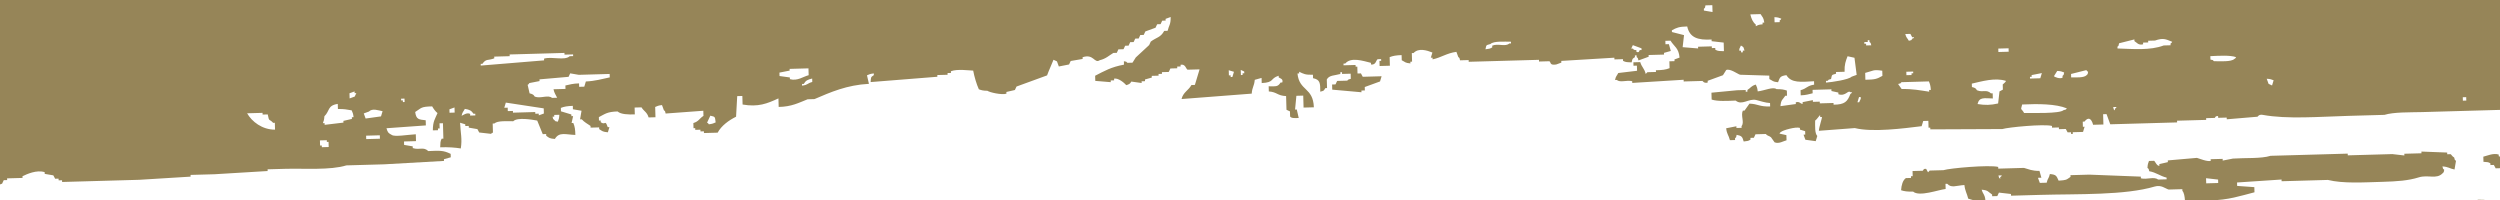
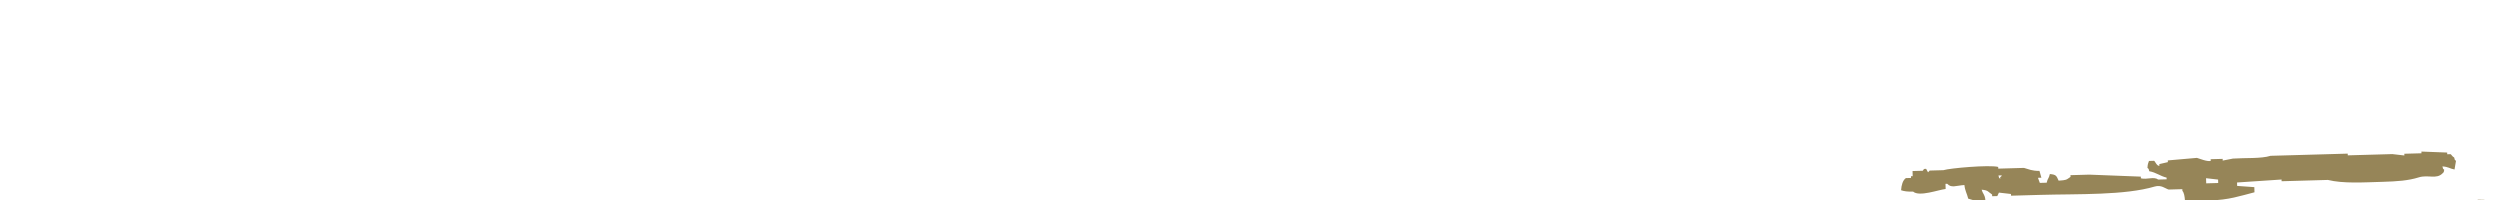
<svg xmlns="http://www.w3.org/2000/svg" xmlns:xlink="http://www.w3.org/1999/xlink" version="1.1" id="Calque_1" x="0px" y="0px" width="1000px" height="80px" viewBox="0 0 1000 80" enable-background="new 0 0 1000 80" xml:space="preserve">
  <g>
    <defs>
      <rect id="SVGID_1_" x="-2" y="-0.16" width="1004" height="80.32" />
    </defs>
    <clipPath id="SVGID_2_">
      <use xlink:href="#SVGID_1_" overflow="visible" />
    </clipPath>
    <g clip-path="url(#SVGID_2_)">
      <path fill="#968558" d="M991.068,79.887c0.003,0.09,0.005,0.183,0.008,0.272h3.743C994.004,79.936,993.048,79.85,991.068,79.887z" />
      <path fill="#968558" d="M794.158,79.939c-0.327-2.419-0.907-2.057-1.486-4.074c2.729,0.27,2.422,0.798,4.171,1.941    c0.007,0.229,0.013,0.456,0.021,0.686c0.686-0.02,1.37-0.037,2.058-0.059c0.215-0.463,0.431-0.928,0.646-1.39    c1.607,0.184,3.214,0.366,4.819,0.551c0.008,0.229,0.014,0.457,0.021,0.686c3.884-0.109,7.771-0.219,11.652-0.327    c15.289-0.432,33.814,0.226,45.875-3.351c2.562-0.759,4.173,0.827,5.523,1.218c1.828-0.053,3.656-0.104,5.484-0.155    c0.007,0.229,0.013,0.457,0.021,0.687c0.632,0.654,0.907,2.115,1.02,3.809h10.006c7.508-0.163,12.151-1.809,17.807-3.248    c-0.021-0.687-0.039-1.371-0.059-2.057c-2.291-0.165-4.584-0.328-6.875-0.492c-0.013-0.457-0.026-0.914-0.04-1.371    c5.936-0.397,11.871-0.792,17.807-1.188c0.006,0.228,0.013,0.457,0.019,0.687c6.171-0.175,12.34-0.347,18.511-0.522    c6.107,1.509,14.296,0.97,21.976,0.754c5.662-0.159,10.229-0.479,14.359-1.776c3.759-1.183,7.104,0.905,9.56-1.642    c0.758-0.804,0.272-0.01,0.646-1.391c-0.802-0.761-0.271,0.004-0.724-1.353c2.435,0.149,2.732,0.823,4.836,1.235    c0.197-1.149,0.396-2.298,0.591-3.447c-0.803-0.76-0.273,0.005-0.726-1.354c-0.772-0.388-1.104-1.156-1.408-1.33    c-0.458,0.013-0.915,0.024-1.372,0.038c-0.006-0.229-0.013-0.458-0.02-0.687c-3.434-0.131-6.869-0.265-10.303-0.396    c0.007,0.23,0.013,0.458,0.021,0.686c-2.284,0.064-4.571,0.129-6.855,0.192c0.006,0.229,0.013,0.457,0.019,0.688    c-1.604-0.186-3.213-0.368-4.818-0.552c-4.799,0.136-9.599,0.271-14.396,0.406c-1.142,0.03-2.285,0.063-3.428,0.096    c-0.007-0.229-0.013-0.456-0.021-0.688c-7.082,0.2-14.167,0.4-21.251,0.601c-3.199,0.089-6.399,0.18-9.599,0.271    c-3.831,1.193-10.12,0.77-15.063,1.109c-1.365,0.267-2.729,0.534-4.094,0.802c-0.007-0.229-0.014-0.456-0.021-0.686    c-1.598,0.045-3.2,0.09-4.798,0.135c0.006,0.229,0.013,0.457,0.02,0.687c-1.464,0.358-4.565-0.971-5.524-1.218    c-3.877,0.339-7.756,0.677-11.634,1.014c0.006,0.229,0.013,0.457,0.021,0.688c-1.138,0.26-2.272,0.521-3.41,0.781    c0.006,0.229,0.013,0.457,0.019,0.686c-0.998,0.18-1.729-1.832-2.112-1.997c-0.687,0.019-1.371,0.037-2.058,0.057    c-0.366,1.06-0.49,1.141-0.607,2.761c0.803,0.761,0.273-0.004,0.725,1.354c2.75,0.461,4.38,1.958,6.932,2.549    c0.006,0.229,0.014,0.458,0.021,0.687c-1.143,0.031-2.283,0.063-3.428,0.096c-1.584-1.31-4.438,0.116-6.875-0.492    c-0.007-0.228-0.014-0.457-0.021-0.684c-6.868-0.266-13.736-0.529-20.605-0.795c-2.513,0.071-5.027,0.143-7.541,0.212    c0.007,0.23,0.014,0.459,0.021,0.688c-1.801,1.25-1.627,1.289-4.761,1.506c-0.872-1.878-0.888-2.426-3.505-2.646    c-0.389,1.891-0.853,1.586-1.274,3.466c-0.913,0.026-1.828,0.053-2.742,0.077c-0.246-0.679-0.496-1.358-0.743-2.037    c0.458-0.013,0.913-0.024,1.371-0.038c-0.253-0.905-0.51-1.815-0.764-2.723c-3.08,0.019-4.184-0.651-6.209-1.198    c-3.428,0.098-6.854,0.193-10.282,0.291c-0.008-0.229-0.014-0.458-0.021-0.686c-3.541-0.895-19.313,0.488-21.918,1.303    c-1.828,0.051-3.657,0.103-5.484,0.154l-0.666,0.704c-0.24-0.451-0.483-0.9-0.725-1.352c-1.169-0.271-1.193,0.685-1.353,0.724    c-1.371,0.039-2.742,0.078-4.113,0.115c0.02,0.687,0.038,1.372,0.058,2.058c-0.228,0.008-0.457,0.014-0.686,0.021    c0.006,0.229,0.013,0.457,0.021,0.686c-0.687,0.02-1.371,0.038-2.059,0.059c-1.264,0.874-1.779,2.823-1.92,4.857    c1.293,0.446,2.698,0.604,4.818,0.55c2.471,2.164,10.165-0.75,13.007-1.052c-0.021-0.687-0.039-1.372-0.06-2.058    c0.229-0.008,0.458-0.014,0.686-0.021c1.679,1.792,3.448,0.73,6.875,0.492c0.265,2.419,1.019,3.323,1.526,5.445    c0.692,0.211,1.385,0.42,2.076,0.629c0.001,0.027,0.002,0.057,0.002,0.083h3.524C793.311,80.087,793.735,80.013,794.158,79.939z     M887.24,71.831c0.013,0.457,0.025,0.914,0.038,1.371c-1.599,0.045-3.2,0.09-4.799,0.135c-0.019-0.684-0.038-1.37-0.058-2.057    C884.027,71.465,885.634,71.647,887.24,71.831z M800.744,70.149c-0.557,0.796,0.09,0.099-0.666,0.705    c0.006,0.229,0.014,0.457,0.02,0.686c-0.803-0.759-0.272,0.006-0.725-1.352C799.831,70.177,800.286,70.163,800.744,70.149z" />
-       <path fill="#968558" d="M999.479,61.812c-2.246-0.683-4.674,0.535-6.15,0.857c0.02,0.688,0.038,1.372,0.058,2.057    c1.542,0.15,1.812,0.007,2.762,0.607c0.006,0.23,0.013,0.459,0.02,0.688c0.457-0.013,0.913-0.024,1.372-0.039    c0.239,0.45,0.482,0.9,0.724,1.352c0.686-0.02,1.37-0.037,2.057-0.058c0.24,0.451,0.482,0.9,0.724,1.352    c0.316-0.009,0.634-0.018,0.95-0.025v-5.477c-1.055-0.165-2.089-0.477-2.495-0.63C999.491,62.268,999.484,62.039,999.479,61.812z" />
-       <path fill="#968558" d="M-1.82,76.28c0.21-0.689,0.419-1.383,0.628-2.076c0.68-0.245,1.358-0.494,2.037-0.741    c0.216-0.465,0.432-0.928,0.647-1.391c0.457-0.014,0.915-0.026,1.371-0.039c-0.006-0.229-0.013-0.457-0.019-0.687    c2.057-0.059,4.114-0.115,6.17-0.174c-0.007-0.228-0.013-0.457-0.02-0.685c1.767-0.838,5.664-2.651,8.874-1.623    c0.006,0.229,0.013,0.457,0.02,0.688c1.148,0.194,2.298,0.393,3.447,0.588c0.241,0.451,0.483,0.901,0.724,1.353    c0.457-0.013,0.915-0.024,1.372-0.038c0.006,0.228,0.013,0.456,0.02,0.687c0.457-0.014,0.915-0.025,1.372-0.04    c0.006,0.229,0.013,0.457,0.019,0.687c10.282-0.29,20.567-0.579,30.851-0.868c6.848-0.422,13.699-0.845,20.547-1.265    c-0.006-0.229-0.013-0.457-0.019-0.687c3.199-0.091,6.398-0.181,9.598-0.271c7.077-0.428,14.156-0.857,21.232-1.285    c-0.006-0.227-0.013-0.456-0.019-0.685c2.286-0.064,4.57-0.129,6.855-0.193c7.732-0.221,18.213,0.624,24.661-1.379    c5.027-0.142,10.056-0.284,15.082-0.425c7.991-0.455,15.983-0.908,23.975-1.361c-0.006-0.229-0.013-0.457-0.019-0.688    c0.907-0.253,1.814-0.508,2.723-0.762c-0.013-0.458-0.025-0.915-0.04-1.371c-2.964-1.456-4.336-1.31-8.95-1.119    c-1.993-1.865-3.442-0.306-6.209-1.197c-0.006-0.229-0.013-0.457-0.019-0.688c-1.148-0.193-2.299-0.392-3.448-0.588    c-0.013-0.457-0.025-0.914-0.039-1.371c1.599-0.045,3.199-0.09,4.799-0.135c-0.025-0.914-0.052-1.83-0.078-2.743    c-3.354,0.189-8.459,1.101-9.598,0.271c-1.376-0.736-1.63-0.927-2.133-2.685c5.25-0.377,10.5-0.753,15.749-1.13    c-0.021-0.685-0.04-1.369-0.058-2.057c-2.767-0.323-3.796-0.282-4.21-3.313c2.597-1.608,2.095-2.141,6.798-2.245    c0.533,0.947,1.292,2.036,2.134,2.682c-0.993,2.362-1.875,3.325-1.864,6.913c0.686-0.02,1.372-0.037,2.057-0.058    c-0.006-0.229-0.013-0.458-0.019-0.686c0.229-0.006,0.457-0.014,0.686-0.02c-0.02-0.687-0.039-1.372-0.058-2.058    c0.457-0.013,0.914-0.024,1.371-0.038c0.059,2.057,0.116,4.113,0.174,6.171c-0.229,0.006-0.457,0.013-0.686,0.019    c-0.565,1.083-0.509,1.675-0.589,3.448c3.141-0.132,5.969,0.088,8.246,0.455c0.604-3.877-0.079-5.967-0.29-10.285    c0.692,0.21,1.384,0.42,2.076,0.628c0.006,0.229,0.013,0.458,0.019,0.687c0.457-0.015,0.915-0.026,1.372-0.039    c0.006,0.229,0.013,0.457,0.02,0.688c1.149,0.194,2.298,0.393,3.447,0.588c0.242,0.45,0.483,0.901,0.724,1.352    c1.606,0.185,3.213,0.366,4.818,0.552c0.291-0.927,0.354,0.213,0.667-0.706c-0.032-1.142-0.064-2.285-0.096-3.428    c0.229-0.007,0.458-0.013,0.686-0.021c1.213-1.188,5.161-0.897,7.522-0.896c1.695-1.691,7.653-0.617,9.598-0.272    c0.737,1.811,1.474,3.619,2.212,5.428c0.456-0.014,0.914-0.025,1.371-0.039c0.006,0.229,0.013,0.457,0.019,0.686    c1.197,0.909,1.41,1.111,3.467,1.275c1.718-2.943,4.362-1.718,8.188-1.603c-0.05-2.173-0.186-3.258-0.821-4.78    c-0.228,0.007-0.457,0.013-0.686,0.02c0.203-0.919,0.406-1.841,0.608-2.762c-0.229,0.007-0.456,0.013-0.685,0.021    c-0.007-0.229-0.013-0.457-0.02-0.686c-1.384-0.418-2.769-0.838-4.152-1.256c-0.013-0.456-0.026-0.913-0.039-1.37    c1.266-0.519,2.661-0.753,4.78-0.816c0.013,0.455,0.025,0.91,0.04,1.365c1.148,0.198,2.298,0.395,3.446,0.591    c-0.196,1.148-0.392,2.298-0.588,3.446c0.229-0.007,0.457-0.013,0.686-0.02c0.899,1.057,2.344,1.865,3.505,2.646    c0.006,0.229,0.013,0.458,0.019,0.686c1.142-0.031,2.285-0.063,3.427-0.097c0.006,0.229,0.013,0.457,0.02,0.687    c1.332,0.84,1.324,1.067,3.467,1.275c0.209-0.69,0.419-1.385,0.628-2.077c-0.229,0.008-0.457,0.014-0.686,0.02    c-1.107-3.244-0.822-0.586-2.8-1.979c-0.007-0.229-0.013-0.457-0.021-0.687c-0.229,0.006-0.457,0.014-0.686,0.02    c-0.013-0.456-0.026-0.913-0.039-1.37c2.498-1.265,3.285-2.147,7.484-2.269c1.288,1.18,4.307,1.275,6.894,1.178    c-0.025-0.913-0.051-1.829-0.077-2.742c0.914-0.024,1.828-0.051,2.742-0.075c1.035,1.66,2.206,1.849,2.858,4.035    c0.915-0.026,1.829-0.053,2.742-0.077c-0.039-1.372-0.077-2.742-0.115-4.111c1.036-0.423,1.11-0.553,2.723-0.761    c0.249,0.677,0.496,1.354,0.744,2.031c0.802,0.761,0.273-0.004,0.724,1.354c5.021-0.371,10.042-0.739,15.063-1.111    c0.019,0.688,0.038,1.372,0.058,2.059c-1.661,1.033-1.85,2.204-4.037,2.858c0.02,0.685,0.04,1.37,0.059,2.058    c0.228-0.008,0.457-0.014,0.686-0.021c0.006,0.229,0.013,0.457,0.02,0.686c0.686-0.021,1.371-0.04,2.057-0.059    c0.006,0.229,0.013,0.458,0.019,0.686c0.458-0.014,0.914-0.025,1.372-0.039c0.006,0.23,0.013,0.459,0.019,0.688    c1.828-0.053,3.656-0.104,5.484-0.155c1.476-2.771,4.476-4.953,7.367-6.382c0.151-2.748,0.304-5.486,0.454-8.235    c0.686-0.02,1.371-0.039,2.057-0.058c0.032,1.142,0.064,2.285,0.096,3.424c6.242,1.072,9.764-0.344,14.339-2.457    c0.032,1.142,0.064,2.281,0.097,3.418c5.18-0.08,8.07-1.684,11.577-3.062c0.914-0.026,1.829-0.051,2.742-0.078    c6.393-2.739,12.947-5.645,21.783-6.102c-0.26-1.137-0.522-2.273-0.782-3.408c1.036-0.425,1.11-0.555,2.723-0.763    c0.006,0.229,0.013,0.457,0.019,0.686c-1.284,0.898-1.118,0.727-1.294,2.781c8.898-0.709,17.799-1.416,26.697-2.125    c-0.006-0.229-0.013-0.456-0.02-0.685c1.372-0.039,2.742-0.078,4.114-0.116c-0.006-0.229-0.013-0.458-0.019-0.686    c0.457-0.013,0.914-0.025,1.371-0.039c-0.006-0.228-0.013-0.457-0.019-0.686c2.556-0.987,7.27-0.29,8.912-0.251    c0.476,2.542,1.339,5.419,2.269,7.482c1.111,0.385,1.646,0.561,3.447,0.59c0.671,0.605,5.816,1.784,7.58,1.158    c-0.007-0.229-0.013-0.458-0.02-0.685c1.136-0.262,2.272-0.522,3.408-0.783c0.216-0.462,0.432-0.925,0.647-1.391    c4.074-1.487,8.15-2.974,12.224-4.46c0.799-2.203,1.715-4.063,2.569-6.248c0.464,0.216,0.927,0.432,1.391,0.647    c0.247,0.679,0.495,1.358,0.743,2.038c1.365-0.267,2.73-0.534,4.095-0.802c0.216-0.463,0.432-0.926,0.648-1.39    c1.592-0.273,3.187-0.547,4.78-0.82c-0.007-0.229-0.013-0.458-0.021-0.686c4.539-1.525,4.654,2.698,6.895,1.177    c2.39-0.542,3.695-1.871,5.408-2.896c0.457-0.013,0.914-0.026,1.371-0.039c0.216-0.464,0.432-0.927,0.648-1.391    c0.686-0.02,1.372-0.039,2.056-0.058c0.216-0.464,0.431-0.927,0.647-1.391c0.458-0.014,0.914-0.025,1.372-0.039    c0.215-0.464,0.433-0.926,0.648-1.39c0.458-0.013,0.914-0.025,1.37-0.038c0.216-0.464,0.433-0.927,0.648-1.391    c0.458-0.013,0.914-0.025,1.372-0.038c0.216-0.464,0.432-0.927,0.647-1.391c0.458-0.013,0.914-0.025,1.372-0.039    c0.215-0.463,0.432-0.926,0.646-1.39c1.359-0.496,2.717-0.991,4.076-1.487c0.216-0.464,0.431-0.927,0.647-1.391    c0.458-0.013,0.914-0.026,1.372-0.04c0.215-0.463,0.432-0.926,0.648-1.39c0.456-0.013,0.913-0.026,1.371-0.039    c-0.006-0.229-0.013-0.458-0.019-0.686c0.678-0.248,1.357-0.496,2.036-0.744c0.049,3.125-0.71,3.305-1.217,5.523    c-0.458,0.013-0.913,0.026-1.371,0.039c-1.449,2.692-3.088,2.552-5.369,4.268c-0.215,0.464-0.431,0.927-0.647,1.39    c-1.782,1.652-3.566,3.302-5.349,4.954c-0.438,0.698-0.875,1.397-1.313,2.095c-0.687,0.02-1.372,0.039-2.058,0.058    c-0.803-0.758-0.01-0.272-1.39-0.646c0.013,0.457,0.025,0.914,0.039,1.372c-5.158,0.952-7.806,2.523-11.539,4.441    c0.021,0.686,0.04,1.37,0.059,2.056c2.063,0.17,4.125,0.341,6.188,0.512c-0.006-0.23-0.013-0.458-0.02-0.686    c0.458-0.013,0.915-0.026,1.372-0.039c-0.006-0.229-0.013-0.457-0.02-0.687c1.707-0.351,4.112,1.723,4.877,2.607    c1.905-0.49,1.814-1.341,2.018-1.428c1.377,0.189,2.755,0.379,4.133,0.569c-0.006-0.229-0.013-0.458-0.02-0.686    c0.458-0.013,0.914-0.025,1.372-0.038c-0.006-0.23-0.013-0.458-0.02-0.687c0.907-0.254,1.815-0.508,2.723-0.763    c-0.006-0.228-0.013-0.457-0.021-0.685c0.915-0.026,1.83-0.051,2.743-0.077c-0.006-0.229-0.013-0.457-0.02-0.686    c0.458-0.013,0.914-0.026,1.372-0.039c-0.006-0.229-0.013-0.458-0.02-0.686c0.915-0.026,1.828-0.051,2.741-0.077    c0.217-0.464,0.432-0.927,0.648-1.391c0.914-0.026,1.828-0.051,2.741-0.077c-0.006-0.229-0.013-0.457-0.02-0.686    c0.458-0.013,0.914-0.026,1.372-0.039c-0.007-0.229-0.014-0.458-0.02-0.686c1.982-0.401,2.132,1.701,2.8,1.979    c1.598-0.044,3.2-0.089,4.798-0.134c-0.627,2.076-1.255,4.153-1.882,6.228c-0.458,0.013-0.914,0.025-1.372,0.039    c-1.212,2.196-3.299,2.85-3.959,5.6c9.355-0.721,18.715-1.442,28.07-2.163c0.176-2.659,0.979-2.87,1.217-5.523    c0.906-0.254,1.815-0.509,2.724-0.762c0.019,0.685,0.037,1.371,0.058,2.057c5.171-0.238,3.242-1.821,6.778-2.935    c0.007,0.229,0.013,0.457,0.02,0.686c0.614,0.389,1.896,0.571,1.429,2.018c-0.229,0.006-0.457,0.013-0.685,0.019    c-1.131,1.827-1.896,1.487-4.762,1.506c0.021,0.685,0.038,1.372,0.06,2.057c3.386,0.252,3.314,1.694,6.913,1.863    c0.052,1.827,0.104,3.651,0.154,5.474c0.464,0.216,0.926,0.432,1.391,0.648c0.021,0.685,0.038,1.369,0.058,2.057    c0.647,0.813,1.988,0.581,3.448,0.589c-0.261-1.136-0.522-2.272-0.782-3.41c-0.229,0.008-0.458,0.014-0.686,0.021    c0.177-1.828,0.354-3.659,0.53-5.493c0.914-0.025,1.829-0.051,2.741-0.077c0.046,1.599,0.091,3.197,0.136,4.787    c1.372-0.037,2.742-0.076,4.115-0.113c-0.288-8.11-5.859-6.404-6.557-13.529c0.229-0.006,0.458-0.013,0.686-0.019    c-0.007-0.228-0.013-0.457-0.02-0.686c1.756,0.869,2.442,1.297,5.522,1.217c0.014,0.457,0.025,0.914,0.039,1.372    c2.812,0.566,2.911,1.93,2.896,5.407c1.63-0.463,1.269-0.253,2.019-1.429c0.229-0.006,0.457-0.013,0.687-0.019    c-0.032-1.143-0.064-2.285-0.098-3.429c0.927-1.788,3.133-1.557,5.427-2.211c-0.006-0.228-0.013-0.457-0.02-0.686    c0.229-0.006,0.457-0.013,0.687-0.02c0.007,0.229,0.013,0.457,0.02,0.686c1.143-0.032,2.285-0.064,3.427-0.096    c0.021,0.687,0.039,1.372,0.059,2.056c-1.47,0.285-1.313,0.712-1.353,0.725c-1.37,0.038-2.741,0.077-4.113,0.115    c-0.215,0.463-0.431,0.926-0.646,1.391c-0.458,0.013-0.915,0.026-1.371,0.04c0.02,0.684,0.039,1.371,0.059,2.057    c3.896,0.348,7.796,0.695,11.692,1.042c-0.006-0.228-0.014-0.457-0.02-0.686c0.457-0.013,0.914-0.025,1.371-0.038    c-0.013-0.458-0.025-0.915-0.038-1.371c2.037-0.744,4.075-1.487,6.111-2.23c0.209-0.693,0.419-1.385,0.628-2.076    c-2.513,0.071-5.028,0.141-7.541,0.211c-0.241-0.451-0.483-0.901-0.725-1.351c-0.457,0.013-0.913,0.025-1.371,0.039    c-0.025-0.915-0.052-1.828-0.077-2.742c-0.229,0.006-0.456,0.013-0.685,0.019c-0.007-0.229-0.014-0.457-0.021-0.686    c-1.6,0.045-3.2,0.089-4.8,0.135c-0.006-0.228-0.013-0.457-0.02-0.686c0.229-0.006,0.458-0.013,0.687-0.02    c2.273-2.723,7.165-1.042,10.283-0.29c0.007,0.229,0.013,0.458,0.021,0.686c2.061,0.231,1.952-1.748,2.685-2.134    c0.456-0.013,0.913-0.026,1.37-0.039c0.006,0.229,0.013,0.457,0.02,0.686c-0.229,0.006-0.457,0.013-0.686,0.02    c0.021,0.685,0.039,1.37,0.059,2.056c1.37-0.039,2.742-0.077,4.112-0.115c-0.031-1.143-0.063-2.285-0.096-3.428    c1.266-0.521,2.661-0.756,4.778-0.821c0.021,0.686,0.04,1.372,0.06,2.058c1.445,0.71,1.246,1.07,3.467,1.275    c-0.007-0.229-0.014-0.458-0.02-0.686c0.229-0.007,0.455-0.014,0.685-0.02c-0.032-1.143-0.063-2.285-0.097-3.427    c0.229-0.006,0.458-0.014,0.688-0.021c2.014-2.15,5.318-1.09,7.54-0.211c-0.208,0.691-0.419,1.383-0.627,2.076    c0.228-0.006,0.458-0.013,0.686-0.02c0.006,0.228,0.014,0.457,0.02,0.686c3.482-0.74,5.595-2.476,9.52-3.012    c0.247,0.679,0.496,1.358,0.745,2.038c0.802,0.759,0.272-0.005,0.723,1.351c1.145-0.032,2.286-0.064,3.428-0.096    c0.008,0.228,0.014,0.457,0.021,0.686c5.712-0.161,11.427-0.321,17.139-0.482c3.655-0.104,7.313-0.206,10.97-0.31    c0.006,0.228,0.013,0.457,0.019,0.686c1.371-0.039,2.742-0.077,4.114-0.115c0.752,0.29-0.059,1.75,2.781,1.294    c0.68-0.248,1.358-0.496,2.037-0.743c-0.006-0.229-0.014-0.458-0.02-0.686c7.077-0.428,14.156-0.856,21.231-1.284    c0.007,0.229,0.013,0.458,0.02,0.686c1.146-0.032,2.286-0.064,3.429-0.097c0.006,0.228,0.014,0.457,0.02,0.686    c1.075,0.57,1.677,0.52,3.447,0.589c0.37-1.653,0.183-1.28,1.314-2.095c-0.008-0.229-0.014-0.458-0.021-0.686    c0.229-0.006,0.458-0.013,0.687-0.019c0.007,0.229,0.013,0.457,0.02,0.686c0.803,0.759,0.273-0.005,0.724,1.353    c1.359-0.496,2.716-0.991,4.076-1.487c-0.007-0.229-0.014-0.458-0.021-0.686c2.057-0.059,4.114-0.116,6.171-0.174    c-0.007-0.229-0.015-0.458-0.021-0.685c0.907-0.254,1.816-0.508,2.723-0.763c-0.253-0.908-0.509-1.815-0.763-2.723    c-0.458,0.014-0.913,0.025-1.372,0.04c-0.013-0.458-0.024-0.915-0.038-1.372c0.688-0.021,1.371-0.04,2.057-0.059    c1.499,2.415,3.281,2.89,3.621,6.759c-0.68,0.248-1.358,0.496-2.037,0.744c0.008,0.229,0.014,0.457,0.021,0.686    c-0.688,0.02-1.372,0.039-2.057,0.058c0.024,0.915,0.051,1.828,0.076,2.742c-1.57,0.645-3,0.783-5.465,0.839    c0.007,0.229,0.013,0.458,0.02,0.686c-1.143,0.032-2.282,0.064-3.428,0.096l-0.667,0.706c-0.543-2.301-1.56-2.6-2.191-4.742    c-0.912,0.025-1.828,0.051-2.741,0.077c0.013,0.458,0.025,0.915,0.038,1.372c0.457-0.014,0.913-0.026,1.371-0.04    c0.021,0.687,0.039,1.371,0.059,2.056c-2.507,0.3-5.015,0.6-7.522,0.898c-0.612,1.254-0.918,1.106-1.294,2.781    c0.229-0.006,0.458-0.013,0.687-0.019c1.473,1.212,3.903-0.062,6.188,0.512c0.007,0.227,0.014,0.457,0.021,0.684    c6.848-0.421,13.698-0.843,20.548-1.264c0.006,0.228,0.013,0.457,0.02,0.686c2.515-0.072,5.028-0.142,7.542-0.212    c0,0,0.665,1.102,2.074,0.627c-0.006-0.228-0.013-0.457-0.019-0.685c2.037-0.743,4.074-1.487,6.112-2.231    c0.438-0.697,0.874-1.396,1.313-2.094c1.568-0.659,4.541,1.615,5.544,1.902c3.89,0.121,7.782,0.239,11.673,0.357    c0.013,0.457,0.026,0.914,0.039,1.372c1.445,0.71,1.244,1.07,3.467,1.275c0.766-1.924,0.75-2.472,3.351-2.839    c1.916,3.236,5.863,2.732,11.046,2.434c0.013,0.457,0.024,0.914,0.038,1.372c-2.799,0.389-2.903,1.542-5.427,2.212    c0.021,0.686,0.039,1.37,0.06,2.056c2.285-0.083,3.093-0.448,4.78-0.822c-0.015-0.457-0.026-0.913-0.039-1.37    c2.514-0.071,5.028-0.142,7.541-0.212c0.006,0.227,0.013,0.457,0.019,0.685c0.92,0.203,1.845,0.406,2.763,0.607    c0.006,0.23,0.013,0.458,0.019,0.685c2.95,0.944,3.771-1.805,4.781-0.821c0.229-0.006,0.458-0.013,0.687-0.019    c-0.559,0.795,0.089,0.097-0.666,0.706c-1.193,3.056-2.199,4.266-6.74,4.303c-0.008-0.229-0.015-0.456-0.021-0.682    c-1.827,0.051-3.656,0.102-5.484,0.151c-0.007-0.228-0.013-0.455-0.021-0.684c-0.912,0.026-1.827,0.051-2.741,0.077    c-0.006-0.229-0.013-0.458-0.02-0.687c-1.364,0.268-2.729,0.535-4.094,0.802c0.007,0.229,0.013,0.455,0.02,0.684    c-0.904,0.105-1.165-1.12-2.762-0.606c0.007,0.228,0.013,0.455,0.021,0.683c-2.051,0.284-4.1,0.57-6.151,0.855    c0.27-2.722,0.798-2.414,1.941-4.164c0.228-0.006,0.458-0.013,0.686-0.019c-0.02-0.687-0.039-1.371-0.058-2.056    c-1.191-0.412-2.172-0.591-4.133-0.57c-1.348-1.07-4.826,0.595-7.522,0.898c-0.183-1.623-0.331-1.688-0.763-2.723    c-1.917,0.555-1.951,1.267-3.369,2.153c0.007,0.228,0.014,0.457,0.02,0.686c-0.227,0.006-0.457,0.013-0.686,0.019    c-0.006-0.229-0.014-0.458-0.02-0.686c-1.143,0.032-2.283,0.064-3.428,0.096c-3.422,0.325-6.842,0.65-10.265,0.976    c0.024,0.914,0.051,1.827,0.077,2.742c2.31,0.79,6.312,0.54,9.616,0.414c2.539,2.103,5.178-0.951,8.227-0.232    c1.472,0.348,3.511,1.108,5.522,1.216c0.014,0.455,0.026,0.909,0.039,1.365c-4.404,0.133-4.672-0.973-8.264-1.136    c-0.66,0.93-1.32,1.859-1.98,2.792c-0.228,0.006-0.458,0.012-0.686,0.02c-0.938,2.079,0.756,4.679-0.512,6.189    c0.007,0.229,0.013,0.457,0.02,0.686c-0.687,0.02-1.372,0.038-2.057,0.06c-0.007-0.229-0.014-0.459-0.021-0.687    c-1.364,0.267-2.729,0.534-4.094,0.802c0.285,2.424,0.977,2.683,1.506,4.76c0.687-0.021,1.371-0.038,2.058-0.058    c-0.007-0.229-0.014-0.458-0.021-0.687c0.758-0.804,0.273-0.011,0.647-1.391c2.02,0.411,2.266,0.699,2.819,2.664    c1.535-0.231,1.807-0.111,2.724-0.762c-0.008-0.23-0.014-0.458-0.021-0.686c0.459-0.014,0.914-0.026,1.372-0.04    c0.216-0.462,0.434-0.926,0.647-1.391c1.371-0.038,2.742-0.076,4.113-0.115c0.623,0.775,1.36,0.692,2.096,1.314    c0.479,0.672,0.951,1.345,1.43,2.017c1.745,0.727,3.611-0.554,4.779-0.818c-0.021-0.687-0.038-1.373-0.058-2.059    c-0.92-0.201-1.842-0.404-2.762-0.606c0.557-0.795-0.091-0.099,0.665-0.705c0.568-0.587,5.807-2.156,7.504-1.585    c0.007,0.23,0.013,0.458,0.02,0.688c0.691,0.208,1.384,0.418,2.075,0.628c0.013,0.457,0.025,0.912,0.039,1.369    c-0.229,0.007-0.458,0.013-0.686,0.021c0.246,0.68,0.495,1.359,0.742,2.038c1.377,0.188,2.755,0.38,4.133,0.568    c0.208-0.69,0.419-1.384,0.628-2.074c-1.049-1.065-0.861-4.021-0.858-6.152c0.828-0.558,1.803-2.331,1.998-2.113    c0.007,0.229,0.014,0.457,0.021,0.687c0.227-0.007,0.457-0.013,0.685-0.02c0.16,0.388-1.118,3.83-1.217,5.521    c4.793-0.363,9.585-0.728,14.378-1.09c7.149,1.771,19.552,0.123,26.736-0.753c0.209-0.692,0.419-1.385,0.628-2.076    c0.685-0.019,1.371-0.038,2.057-0.058c0.025,0.914,0.051,1.827,0.077,2.741c0.228-0.006,0.458-0.013,0.686-0.02    c0.008,0.228,0.014,0.457,0.021,0.686c9.603-0.041,19.208-0.083,28.813-0.126c2.32-0.717,16.653-2.112,19.86-1.244    c0.008,0.228,0.014,0.457,0.021,0.685c0.913-0.024,1.829-0.051,2.741-0.076c0.007,0.229,0.014,0.457,0.021,0.686    c0.913-0.025,1.829-0.051,2.74-0.076c0.241,0.45,0.484,0.9,0.727,1.352c0.457-0.012,0.913-0.024,1.371-0.038    c0.006,0.229,0.013,0.457,0.02,0.685c0.229-0.006,0.457-0.013,0.684-0.02c-0.006-0.228-0.013-0.456-0.019-0.685    c1.371-0.039,2.743-0.078,4.113-0.115c0.209-0.691,0.42-1.385,0.629-2.076c-0.228,0.007-0.458,0.014-0.687,0.02    c-0.021-0.686-0.038-1.371-0.059-2.056c0.229-0.008,0.458-0.015,0.687-0.021c1.505-1.949,2.758-1.354,3.466,1.275    c1.371-0.039,2.742-0.078,4.113-0.115c-0.038-1.373-0.077-2.742-0.115-4.115c0.459-0.013,0.912-0.024,1.37-0.038    c0.497,1.359,0.991,2.717,1.487,4.075c8.912-0.251,17.825-0.502,26.737-0.754c-0.007-0.228-0.014-0.456-0.021-0.684    c3.885-0.11,7.77-0.22,11.654-0.328c-0.007-0.23-0.014-0.458-0.021-0.687c1.145-0.033,2.286-0.064,3.429-0.098    c0.202-0.053,0.182-0.882,1.353-0.724c0.007,0.229,0.013,0.457,0.02,0.685c1.144-0.031,2.285-0.063,3.428-0.096    c0.006,0.229,0.013,0.456,0.019,0.687c4.107-0.346,8.215-0.69,12.321-1.034c0.024-0.007,0.521-1.025,2.037-0.743    c9.76,1.811,22.695,0.733,34.317,0.407c4.798-0.136,9.598-0.271,14.396-0.405c3.762-1.163,10.162-0.974,15.063-1.11    c9.598-0.27,19.195-0.54,28.794-0.812c1.463-0.041,2.924-0.082,4.387-0.123V-0.159h-1004V76.33    C-1.934,76.313-1.876,76.297-1.82,76.28z M986.481,38.859c0.014,0.457,0.026,0.914,0.039,1.371    c-0.458,0.013-0.915,0.026-1.372,0.039c-0.013-0.458-0.024-0.915-0.038-1.372C985.567,38.886,986.024,38.873,986.481,38.859z     M909.448,32.109c-0.208,0.691-0.419,1.384-0.627,2.076c-0.465-0.215-0.926-0.432-1.39-0.647    c-0.247-0.679-0.497-1.359-0.744-2.038C908.317,31.593,908.391,31.738,909.448,32.109z M894.437,22.854    c-0.557,0.795,0.09,0.097-0.666,0.705c-1.292,1.26-5.732,0.916-8.207,0.918c-0.804-0.759-0.012-0.273-1.391-0.647    c-0.015-0.457-0.026-0.914-0.039-1.372C887.605,22.297,891.981,22.009,894.437,22.854z M847.626,17.311    c2.044-0.515,4.087-1.029,6.131-1.545c0.007,0.229,0.014,0.458,0.021,0.686c1.011,0.589,1.541,1.749,3.465,1.275    c-0.006-0.228-0.014-0.457-0.02-0.686c0.686-0.019,1.37-0.039,2.057-0.058c-0.007-0.229-0.013-0.458-0.02-0.686    c0.914-0.025,1.828-0.051,2.742-0.077c3.255-1.118,4.127-0.624,6.875,0.493c-0.556,0.794,0.09,0.097-0.667,0.704    c0.007,0.229,0.013,0.458,0.021,0.686c-0.912,0.025-1.829,0.051-2.742,0.078c-5.458,2.058-12.183,1.401-18.49,1.207    c-0.007-0.229-0.013-0.458-0.021-0.686C847.737,17.899,847.252,18.691,847.626,17.311z M846.629,42.788    c-0.558,0.793,0.09,0.098-0.666,0.702c0.006,0.229,0.013,0.457,0.021,0.687c-0.805-0.759-0.273,0.005-0.727-1.352    C845.716,42.813,846.171,42.801,846.629,42.788z M834.549,28.043c0.603,0.762-0.084,0.103,0.705,0.666    c-0.354,1.389,0.102,0.591-0.646,1.392c-1.065,1.048-4.019,0.861-6.15,0.858c-0.014-0.458-0.026-0.915-0.039-1.372    C830.462,29.074,832.505,28.559,834.549,28.043z M822.895,28.371c1.632,0.092,1.703,0.237,2.762,0.607    c-0.355,1.389,0.101,0.591-0.647,1.392c0.007,0.228,0.014,0.456,0.021,0.685c-1.038,0.621-3.179-0.21-3.448-0.588    C822.021,29.769,822.456,29.069,822.895,28.371z M812.65,30.032c1.364-0.267,2.729-0.534,4.094-0.802    c-0.208,0.692-0.419,1.385-0.627,2.076c-1.372,0.039-2.743,0.078-4.115,0.116c-0.006-0.229-0.013-0.458-0.019-0.686    c0.229-0.006,0.458-0.013,0.686-0.019C812.664,30.488,812.657,30.26,812.65,30.032z M808.865,41.799    c6.367-0.301,13.486-0.27,17.884,1.548c-0.76,0.802,0.005,0.271-1.353,0.725c-1.518,1.444-12.467,1.096-15.75,1.129    C808.4,42.992,808.162,44.482,808.865,41.799z M803.429,19.314c0.014,0.458,0.025,0.915,0.039,1.372    c-1.37,0.039-2.741,0.077-4.114,0.115c-0.013-0.457-0.025-0.914-0.038-1.37C800.687,19.392,802.059,19.353,803.429,19.314z     M802.425,32.378c-0.342,0.7-1.242,1.235-1.331,1.411c0.019,0.686,0.037,1.371,0.058,2.056c-0.451,0.242-0.9,0.483-1.353,0.725    c-0.183,1.605-0.367,3.212-0.551,4.816c-3.082,0.685-5.112,0.73-8.225,0.23c0.688-2.912,2.672-2.296,6.11-2.228    c-0.021-0.686-0.038-1.373-0.059-2.058c-0.228,0.006-0.457,0.013-0.686,0.019c-1.852-1.728-3.166-0.256-5.522-1.216    c-0.419-0.171-0.087-0.891-2.096-1.313c-0.014-0.458-0.026-0.915-0.039-1.371C792.571,32.591,798.107,30.911,802.425,32.378z     M764.159,13.559c0.239,0.451,0.482,0.9,0.724,1.353c0.229-0.006,0.459-0.013,0.687-0.02c0.183,0.954-0.262-0.177-0.667,0.705    c-0.76,0.802,0.008,0.273-1.352,0.724c-0.683-1.216-0.979-1.052-1.447-2.704C762.789,13.597,763.474,13.578,764.159,13.559z     M764.623,30.013c-0.687,0.019-1.371,0.039-2.058,0.058c-0.014-0.458-0.025-0.914-0.038-1.371    c0.913-0.025,1.828-0.051,2.741-0.077c0.007,0.228,0.013,0.457,0.021,0.686c-0.229,0.006-0.458,0.013-0.687,0.019    C764.61,29.555,764.616,29.784,764.623,30.013z M760.587,32.87c3.657-0.104,7.313-0.206,10.97-0.309    c0.444,1.087,0.648,1.61,0.781,3.408c-0.228,0.006-0.458,0.013-0.686,0.019c0.007,0.23,0.013,0.458,0.02,0.687    c-3.55-0.524-6.575-1.156-11.008-1.063c-0.478-0.671-0.952-1.345-1.43-2.019C760.603,33.163,759.83,33.66,760.587,32.87z     M752.91,28.284c0.02,0.686,0.039,1.372,0.058,2.057c-2.237,1.269-2.954,1.497-6.816,1.564c-0.025-0.914-0.052-1.83-0.077-2.742    C749.4,28.322,749.128,27.719,752.91,28.284z M747.078,16.098c0.229-0.006,0.459-0.013,0.688-0.019    c0.006,0.228,0.013,0.457,0.02,0.686c0.803,0.759,0.273-0.005,0.725,1.353c-0.687,0.019-1.372,0.038-2.059,0.059    c-0.006-0.229-0.013-0.458-0.019-0.686c-0.228,0.006-0.457,0.013-0.686,0.02c-0.007-0.229-0.014-0.458-0.021-0.686    c0.458-0.013,0.913-0.025,1.371-0.04C747.091,16.555,747.084,16.326,747.078,16.098z M743.603,38.837    c0.229-0.006,0.458-0.013,0.687-0.021c0.007,0.229,0.013,0.458,0.02,0.686c-0.215,0.464-0.433,0.927-0.647,1.392    c-0.229,0.006-0.458,0.014-0.687,0.021C743.183,40.221,743.394,39.528,743.603,38.837z M731.069,32.329    c0.759-0.802-0.006-0.272,1.351-0.725c0.443-1.908,0.149-1.539,2.001-2.115c-0.007-0.228-0.015-0.457-0.021-0.686    c1.144-0.032,2.285-0.064,3.426-0.097c-0.086-2.914,0.446-4.266,1.198-6.208c0.92,0.203,1.843,0.406,2.762,0.607    c0.293,2.279,0.587,4.558,0.879,6.837c-0.68,0.247-1.358,0.496-2.038,0.743c-1.18,1.177-7.788,2.188-10.225,2.346    c-0.008-0.229-0.014-0.458-0.021-0.686C730.611,32.342,730.842,32.336,731.069,32.329z M712.531,7.465    c-0.558,0.795,0.09,0.097-0.666,0.704c0.007,0.229,0.014,0.458,0.02,0.686c-0.687,0.019-1.371,0.038-2.057,0.058    c-0.021-0.686-0.039-1.372-0.059-2.057C711.399,6.949,711.472,7.095,712.531,7.465z M704.246,5.641    c0.789,1.402,1.139,1.183,1.469,3.388c-0.229,0.006-0.458,0.013-0.687,0.019c0.006,0.229,0.013,0.458,0.021,0.686    c-1.613,0.121-1.735,0.253-2.725,0.763c-0.006-0.229-0.013-0.458-0.019-0.685c-1.161-0.926-1.766-2.322-2.174-4.055    C701.504,5.718,702.874,5.679,704.246,5.641z M696.366,18.211c1.201,0.74,0.942,0.408,1.43,2.018    c-0.228,0.006-0.458,0.013-0.686,0.019c0.007,0.229,0.013,0.458,0.02,0.686c-0.228,0.006-0.458,0.013-0.687,0.019    c-0.006-0.229-0.013-0.458-0.021-0.685c-0.227,0.007-0.456,0.013-0.685,0.02c-0.007-0.229-0.013-0.458-0.02-0.686    C695.935,19.139,696.152,18.676,696.366,18.211z M682.191,2.145c0.914-0.026,1.831-0.051,2.742-0.077    c0.026,0.915,0.053,1.829,0.078,2.742c-1.149-0.196-2.297-0.393-3.447-0.589c-0.007-0.229-0.013-0.458-0.02-0.685    C682.304,2.732,681.819,3.524,682.191,2.145z M674.884,10.583c0.963,4.429,4.189,5.552,9.751,5.214    c0.007,0.229,0.013,0.457,0.02,0.686c1.606,0.184,3.213,0.367,4.818,0.55c0.032,1.143,0.063,2.285,0.097,3.428    c-1.744-0.057-2.408,0.031-3.447-0.588c-0.007-0.229-0.013-0.458-0.02-0.686c-0.458,0.013-0.912,0.026-1.37,0.039    c-0.007-0.229-0.013-0.458-0.02-0.686c-1.828,0.051-3.657,0.103-5.486,0.154c0.008,0.229,0.014,0.458,0.021,0.686    c-2.063-0.17-4.125-0.341-6.189-0.512c0.184-1.606,0.369-3.213,0.552-4.818c-1.611-0.411-3.227-0.823-4.838-1.236    c-0.007-0.229-0.014-0.458-0.02-0.686C670.551,11.109,671.606,10.655,674.884,10.583z M653.138,18.057    c1.156,0.424,2.313,0.849,3.466,1.275c0.007,0.229,0.014,0.458,0.02,0.686c-0.227,0.006-0.457,0.013-0.685,0.02    c-0.39,0.296-0.069,1.123-1.353,0.724c-0.007-0.229-0.013-0.458-0.02-0.686c-1.4-0.364-0.619,0.279-1.391-0.646    c-0.229,0.006-0.457,0.013-0.687,0.019C652.707,18.983,652.924,18.521,653.138,18.057z M596.179,17.602    c1.292-1.26,5.732-0.916,8.207-0.917c0.007,0.229,0.014,0.457,0.021,0.686c-0.229,0.006-0.458,0.013-0.686,0.019    c-1.557,1.461-4.552-0.134-6.836,0.878c0.006,0.229,0.013,0.457,0.02,0.686c-0.978,0.582-1.147,0.538-2.724,0.763    C594.623,17.809,594.328,18.178,596.179,17.602z M497.691,28.608c0.006,0.229,0.013,0.458,0.02,0.686    c-0.227,0.007-0.457,0.013-0.685,0.02c0.006,0.229,0.013,0.457,0.019,0.685c-0.228,0.006-0.458,0.013-0.686,0.02    c-0.02-0.686-0.039-1.371-0.059-2.056C496.765,28.177,497.227,28.393,497.691,28.608z M493.578,28.724    c-0.21,0.692-0.42,1.384-0.627,2.076c-0.229,0.006-0.459,0.013-0.687,0.019c-0.006-0.228-0.013-0.457-0.02-0.686    c-0.229,0.006-0.457,0.013-0.686,0.019c-0.019-0.685-0.039-1.37-0.058-2.056C492.192,28.306,492.886,28.516,493.578,28.724z     M324.911,32.787c-2.189,0.589-1.448,1.076-4.074,1.487c-0.007-0.229-0.013-0.457-0.02-0.686c0.229-0.006,0.458-0.013,0.686-0.02    c0.812-1.376,1.532-1.715,3.37-2.154C324.886,31.874,324.898,32.33,324.911,32.787z M315.845,27.554    c2.513-0.07,5.028-0.142,7.541-0.212c0.025,0.915,0.052,1.828,0.078,2.742c-2.13,0.501-4.449,2.429-7.503,1.583    c-0.006-0.229-0.013-0.458-0.019-0.686c-1.377-0.19-2.756-0.38-4.132-0.57c-0.013-0.457-0.026-0.914-0.039-1.371    c1.364-0.267,2.729-0.535,4.094-0.801C315.857,28.012,315.851,27.783,315.845,27.554z M284.125,46.275    c2.068,0.474,1.815,0.371,2.134,2.684c-1.036,0.426-1.109,0.556-2.723,0.764c-0.601-0.764,0.084-0.104-0.705-0.667    C283.263,48.128,283.693,47.202,284.125,46.275z M215.512,46.147c-0.006-0.228-0.013-0.456-0.02-0.685    c-0.457,0.013-0.915,0.024-1.372,0.037c-0.006-0.229-0.013-0.457-0.019-0.685c-2.97,0.084-5.941,0.167-8.912,0.251    c-0.006-0.23-0.013-0.458-0.019-0.686c-0.686,0.019-1.371,0.037-2.056,0.058c-0.013-0.457-0.026-0.913-0.039-1.37    c-0.457,0.013-0.915,0.025-1.371,0.038c0.208-0.688,0.418-1.377,0.627-2.067c5.053,0.771,10.107,1.537,15.159,2.308    c0.02,0.687,0.039,1.372,0.058,2.058C216.871,45.652,216.19,45.901,215.512,46.147z M223.13,48.679    c-1.389-0.354-0.59,0.1-1.391-0.647c-0.802-0.759-0.272,0.005-0.724-1.353c0.229-0.006,0.457-0.014,0.686-0.02    c-0.006-0.229-0.013-0.457-0.019-0.687c0.686-0.02,1.371-0.038,2.056-0.059C223.647,47.548,223.503,47.621,223.13,48.679z     M243.861,29.581c0.013,0.457,0.025,0.914,0.039,1.371c-3.116,0.638-5.771,1.469-9.559,1.642    c-0.209,0.691-0.419,1.383-0.627,2.076c-0.686,0.019-1.371,0.038-2.057,0.058c-0.013-0.458-0.025-0.915-0.038-1.372    c-2.457,0.059-3.702,0.45-5.466,0.84c0.013,0.458,0.026,0.913,0.039,1.371c-1.599,0.045-3.2,0.09-4.799,0.136    c0.363,1.63,0.855,2.133,1.468,3.39c-0.686,0.02-1.372,0.039-2.056,0.058c-1.642-1.362-4.548,0.405-6.875-0.493    c-0.296-0.116-0.14-0.907-2.095-1.313c-0.261-1.136-0.521-2.273-0.782-3.408c0.762-0.601,0.102,0.084,0.666-0.705    c1.365-0.267,2.73-0.534,4.094-0.801c-0.006-0.228-0.013-0.457-0.02-0.686c3.879-0.337,7.758-0.676,11.635-1.014    c0.216-0.464,0.432-0.927,0.648-1.391c1.148,0.196,2.299,0.393,3.447,0.59C235.635,29.813,239.749,29.696,243.861,29.581z     M192.976,25.524c1.438-2.153,2.229-1.206,4.741-2.191c-0.006-0.229-0.013-0.458-0.02-0.686c2.057-0.058,4.113-0.116,6.17-0.173    c-0.006-0.229-0.013-0.457-0.019-0.686c7.312-0.206,14.625-0.411,21.938-0.617c0.006,0.229,0.013,0.457,0.02,0.686    c1.143-0.033,2.285-0.065,3.428-0.097c0.006,0.229,0.013,0.458,0.019,0.686c-0.457,0.013-0.915,0.025-1.372,0.039    c-2.06,1.891-7.118,0.002-10.264,0.976c0.006,0.228,0.013,0.457,0.019,0.686c-8.44,0.695-16.885,1.39-25.326,2.085    c-0.006-0.229-0.013-0.458-0.021-0.686C192.519,25.538,192.748,25.53,192.976,25.524z M185.937,43.55    c1.865,0.295,2.599,0.66,3.486,1.96c0.229-0.006,0.458-0.012,0.686-0.02c0.006,0.228,0.013,0.457,0.019,0.687    c-0.686,0.02-1.371,0.037-2.056,0.058c-0.007-0.229-0.013-0.458-0.02-0.685c-1.322-0.675-2.839,0.549-3.409,0.782    C184.99,44.646,185.318,44.799,185.937,43.55z M181.804,42.982c0.019,0.685,0.038,1.369,0.058,2.055    c-0.686,0.021-1.372,0.04-2.057,0.06c-0.014-0.457-0.026-0.914-0.039-1.371C180.446,43.477,181.125,43.228,181.804,42.982z     M161.807,39.438c0.013,0.458,0.026,0.915,0.04,1.372c-0.229,0.006-0.457,0.014-0.686,0.02c-0.006-0.229-0.013-0.458-0.02-0.686    c-0.228,0.006-0.457,0.013-0.686,0.019c-0.006-0.229-0.013-0.457-0.02-0.687C160.892,39.463,161.35,39.451,161.807,39.438z     M146.483,55.64c-0.013-0.458-0.026-0.915-0.04-1.372c1.828-0.051,3.656-0.104,5.485-0.153c0.013,0.457,0.025,0.912,0.038,1.37    C150.139,55.536,148.312,55.587,146.483,55.64z M147.545,44.632c1.418-1.43,3.786-0.467,5.484-0.155    c-0.209,0.692-0.419,1.385-0.627,2.077c-2.051,0.284-4.101,0.572-6.151,0.857c-0.248-0.679-0.495-1.357-0.743-2.036    C146.187,45.128,146.867,44.879,147.545,44.632z M141.83,36.569c0.006,0.229,0.013,0.458,0.019,0.686    c0.229-0.006,0.458-0.013,0.686-0.02c-0.215,0.463-0.431,0.926-0.647,1.39c-0.68,0.248-1.358,0.496-2.037,0.743    c-0.02-0.686-0.039-1.372-0.058-2.057C140.471,37.066,141.15,36.818,141.83,36.569z M129.76,46.504    c2.2-2.115,1.154-4.321,5.349-4.943c0.019,0.681,0.04,1.362,0.059,2.048c2.456-0.079,3.721,0.24,5.503,0.531    c0.426,1.035,0.554,1.109,0.763,2.723c-0.229,0.007-0.457,0.013-0.686,0.021c0.006,0.228,0.013,0.457,0.02,0.686    c-1.135,0.26-2.272,0.522-3.408,0.781c0.006,0.229,0.013,0.457,0.019,0.686c-2.507,0.3-5.015,0.599-7.521,0.898    c-0.006-0.229-0.014-0.456-0.021-0.686c-0.228,0.007-0.457,0.014-0.686,0.02C129.518,48.207,129.642,48.126,129.76,46.504z     M130.716,56.083c0.006,0.229,0.013,0.457,0.019,0.686c0.229-0.007,0.457-0.013,0.685-0.019c0.02,0.686,0.04,1.371,0.059,2.057    c-0.914,0.025-1.828,0.052-2.742,0.077c-0.006-0.229-0.013-0.457-0.02-0.686c-0.228,0.006-0.457,0.013-0.686,0.021    c-0.019-0.688-0.04-1.373-0.058-2.059C128.887,56.135,129.802,56.108,130.716,56.083z M105.021,45.144    c0.006,0.228,0.013,0.457,0.019,0.685c0.686-0.019,1.372-0.037,2.056-0.059c0.549,3.141,0.674,1.656,2.153,3.37    c0.229-0.008,0.457-0.014,0.686-0.021c0.026,0.915,0.051,1.828,0.077,2.742c-5.102,0.035-9.262-3.192-11.162-6.546    C100.908,45.259,102.965,45.202,105.021,45.144z" />
    </g>
  </g>
</svg>